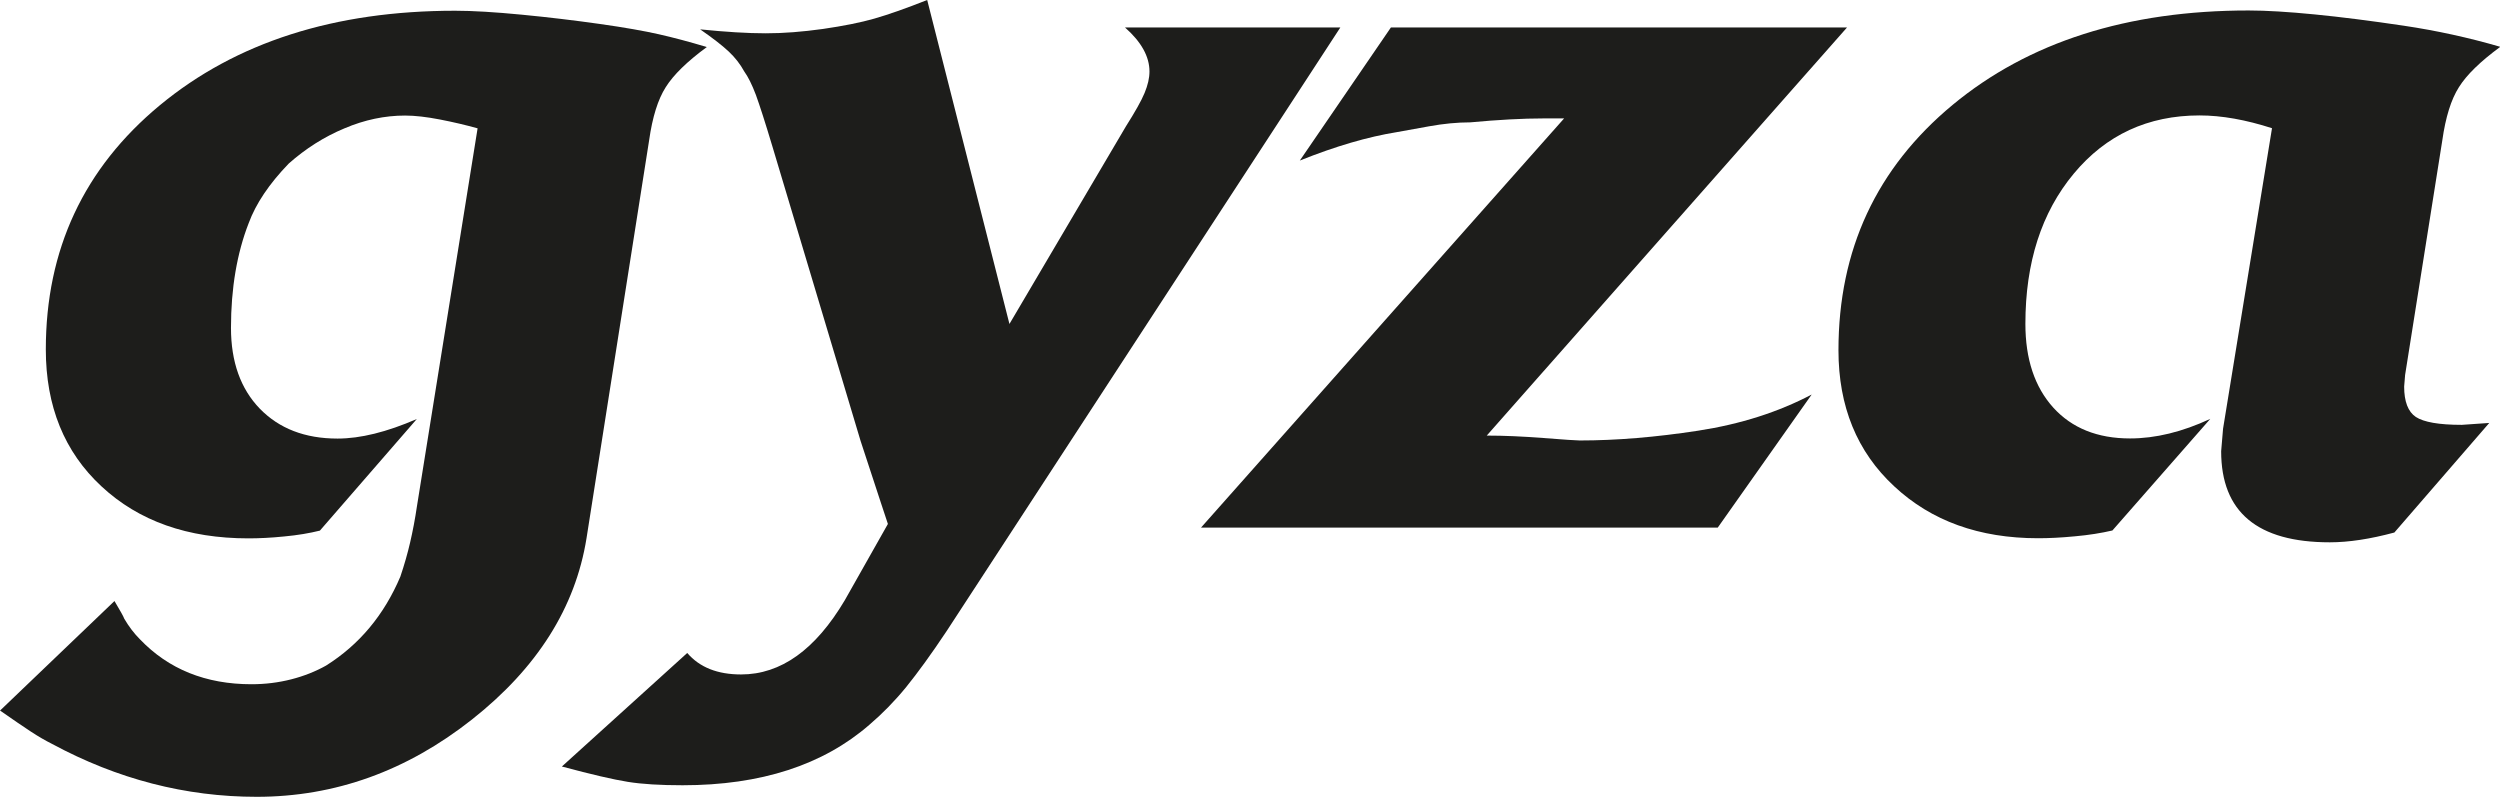
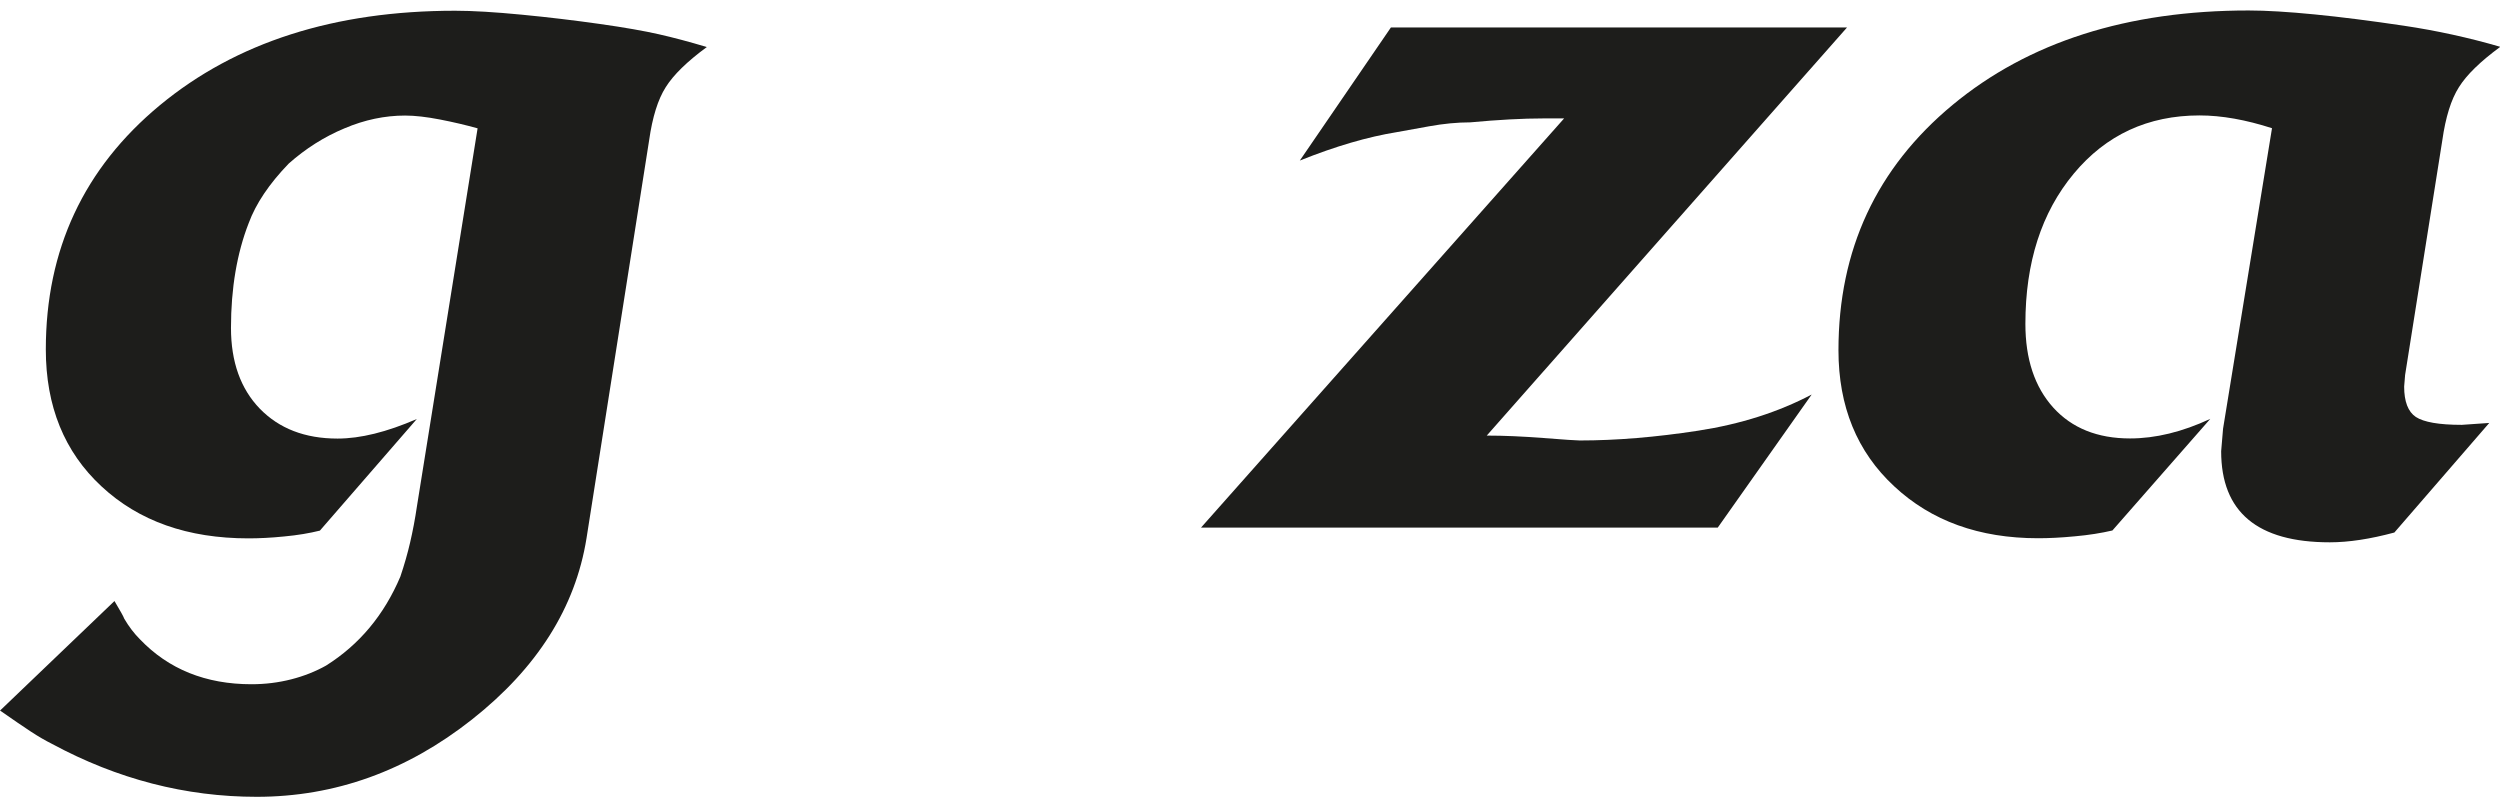
<svg xmlns="http://www.w3.org/2000/svg" id="Capa_2" viewBox="0 0 183.89 58.61">
  <defs>
    <style>
      .cls-1 {
        fill: #1d1d1b;
      }
    </style>
  </defs>
  <g id="Capa_1-2" data-name="Capa_1">
    <g>
      <path class="cls-1" d="M0,52.27l8.42-8.06c.43.72.67,1.15.72,1.3.34.58.72,1.08,1.15,1.51,2.11,2.21,4.85,3.31,8.21,3.31,1.01,0,1.98-.12,2.92-.36.94-.24,1.79-.58,2.56-1.01,2.45-1.54,4.27-3.72,5.47-6.55.29-.86.53-1.7.72-2.52.19-.82.36-1.7.5-2.66l4.46-27.79c-.86-.24-1.79-.46-2.77-.65-.98-.19-1.84-.29-2.56-.29-1.49,0-2.98.31-4.46.94-1.49.62-2.86,1.49-4.1,2.59-1.44,1.49-2.42,2.95-2.95,4.39-.86,2.21-1.3,4.78-1.3,7.7,0,2.5.71,4.48,2.12,5.94,1.42,1.46,3.32,2.2,5.72,2.2,1.68,0,3.62-.48,5.83-1.44l-7.13,8.21c-.77.19-1.64.34-2.63.43-.98.1-1.86.14-2.63.14-4.46,0-8.06-1.27-10.8-3.82-2.74-2.54-4.1-5.9-4.1-10.08,0-7.34,2.8-13.33,8.39-17.96C17.36,3.11,24.6.79,33.48.79c1.3,0,2.93.1,4.9.29,1.97.19,3.88.42,5.72.68,1.85.26,3.3.52,4.36.76,1.06.24,2.23.55,3.53.94-1.44,1.06-2.45,2.04-3.02,2.95-.58.91-.98,2.21-1.22,3.89l-4.61,29.3c-.82,5.09-3.62,9.53-8.42,13.32-4.8,3.79-10.08,5.69-15.84,5.69-5.23,0-10.25-1.3-15.05-3.89-.48-.24-1-.54-1.55-.9-.55-.36-1.31-.88-2.27-1.55Z" />
-       <path class="cls-1" d="M41.33,56.38l9.22-8.35c.91,1.06,2.23,1.58,3.96,1.58,2.93,0,5.47-1.82,7.63-5.46l3.17-5.61-.5-1.51-1.51-4.6-6.48-21.64c-.53-1.77-.94-3.04-1.22-3.81-.29-.77-.58-1.34-.86-1.73-.29-.53-.67-1.02-1.15-1.47-.48-.45-1.18-.99-2.09-1.62,1.87.19,3.48.29,4.82.29s2.7-.11,4.21-.32c1.51-.22,2.77-.47,3.78-.76s2.3-.74,3.89-1.37l6.05,23.83,8.57-14.54c.67-1.06,1.13-1.87,1.37-2.45.24-.58.36-1.1.36-1.58,0-1.1-.6-2.18-1.8-3.24h15.84l-28.94,44.37c-1.15,1.73-2.15,3.1-2.99,4.14-.84,1.03-1.74,1.95-2.7,2.77-3.41,2.97-7.99,4.46-13.75,4.46-1.63,0-2.98-.08-4.03-.25-1.06-.17-2.66-.54-4.82-1.12Z" />
      <path class="cls-1" d="M88.34,38.81l26.71-30.1h-1.51c-1.54,0-3.34.1-5.4.29-.96,0-1.97.1-3.02.29-1.06.19-1.85.34-2.38.43-2.11.34-4.49,1.03-7.13,2.09l6.7-9.79h33.55l-26.5,30.02c1.25,0,2.64.06,4.18.18,1.54.12,2.42.18,2.66.18,2.69,0,5.59-.24,8.71-.72,3.12-.48,5.9-1.37,8.35-2.66l-6.91,9.79h-38.02Z" />
      <path class="cls-1" d="M183.89,3.46c-1.44,1.06-2.45,2.04-3.02,2.95-.58.91-.98,2.21-1.22,3.89l-2.74,17.28-.07.86c0,1.1.29,1.85.86,2.23.58.38,1.7.58,3.38.58l2.02-.14-6.98,8.06c-1.78.48-3.36.72-4.75.72-5.33,0-7.99-2.23-7.99-6.7l.14-1.66,3.6-22.1c-1.92-.62-3.7-.94-5.33-.94-3.79,0-6.88,1.43-9.25,4.28-2.38,2.86-3.56,6.54-3.56,11.05,0,2.59.68,4.64,2.05,6.16,1.37,1.51,3.25,2.27,5.65,2.27,1.87,0,3.84-.48,5.9-1.44l-7.2,8.21c-.82.19-1.74.34-2.77.43-1.03.1-1.93.14-2.7.14-4.32,0-7.85-1.27-10.58-3.82-2.74-2.54-4.1-5.88-4.1-10.01,0-7.39,2.8-13.4,8.39-18.04,5.59-4.63,12.85-6.95,21.78-6.95,1.3,0,2.92.1,4.86.29,1.94.19,4.13.47,6.55.83,2.42.36,4.79.88,7.09,1.55Z" />
    </g>
  </g>
</svg>